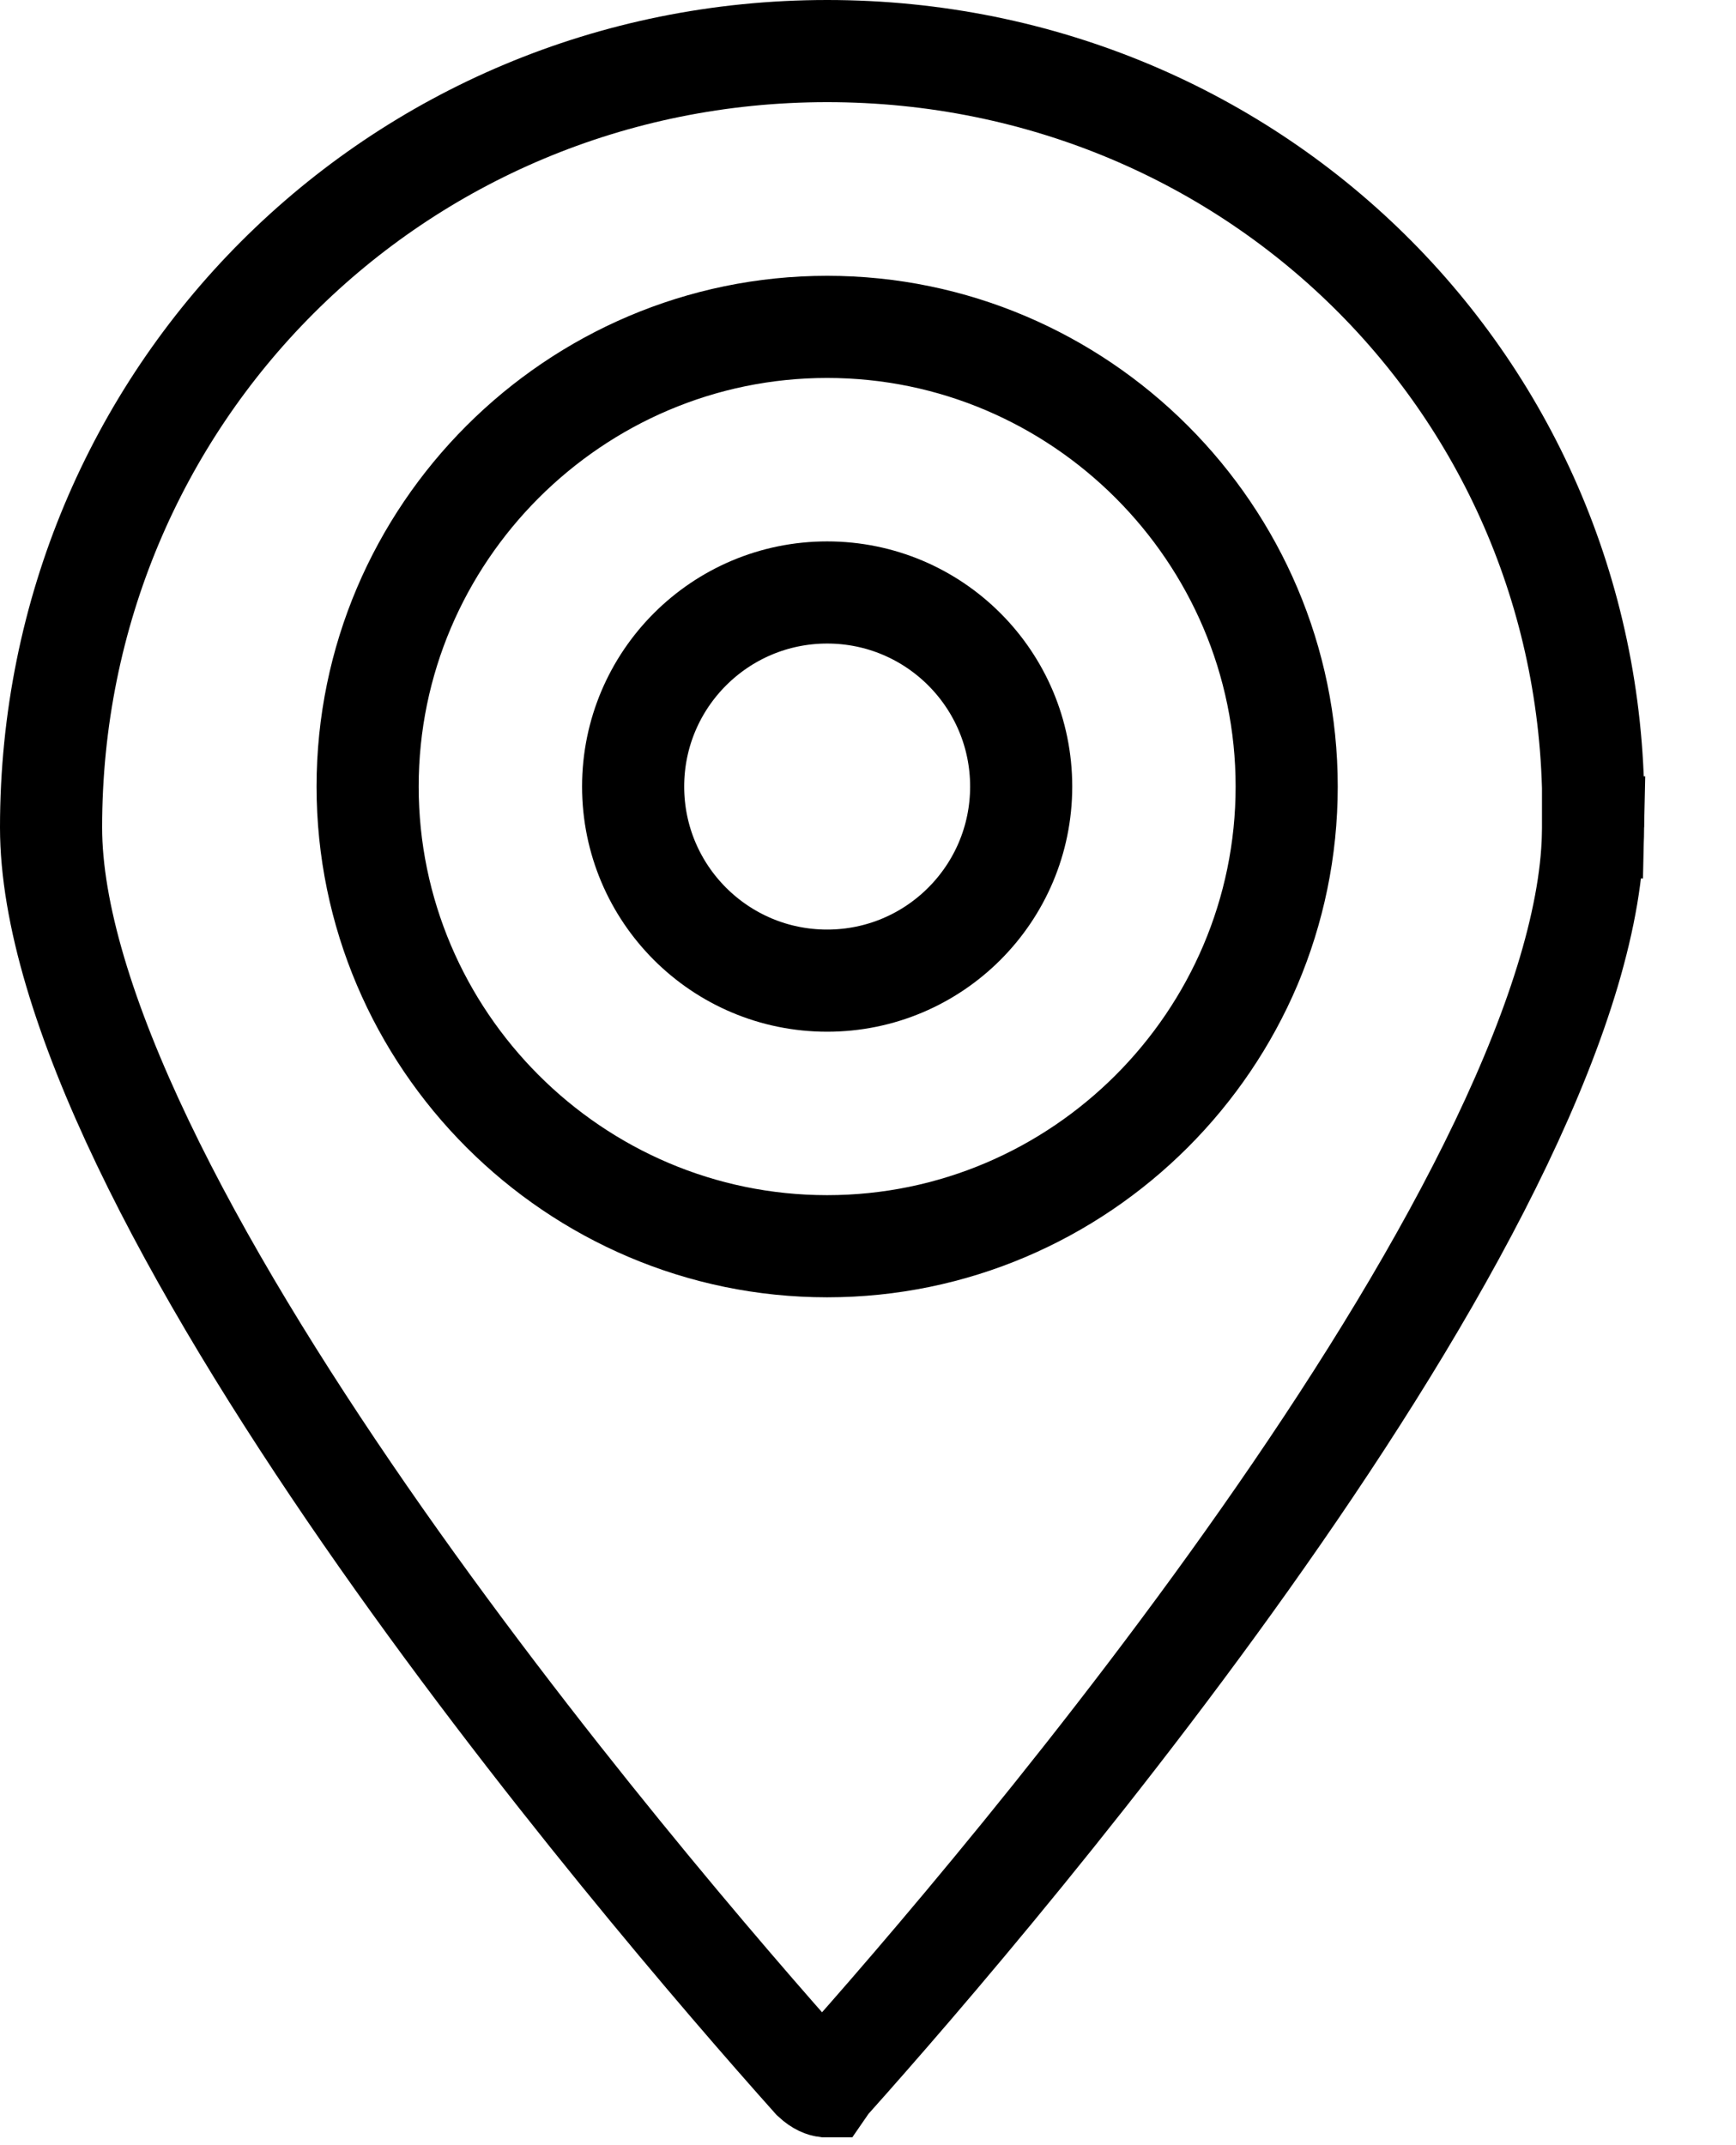
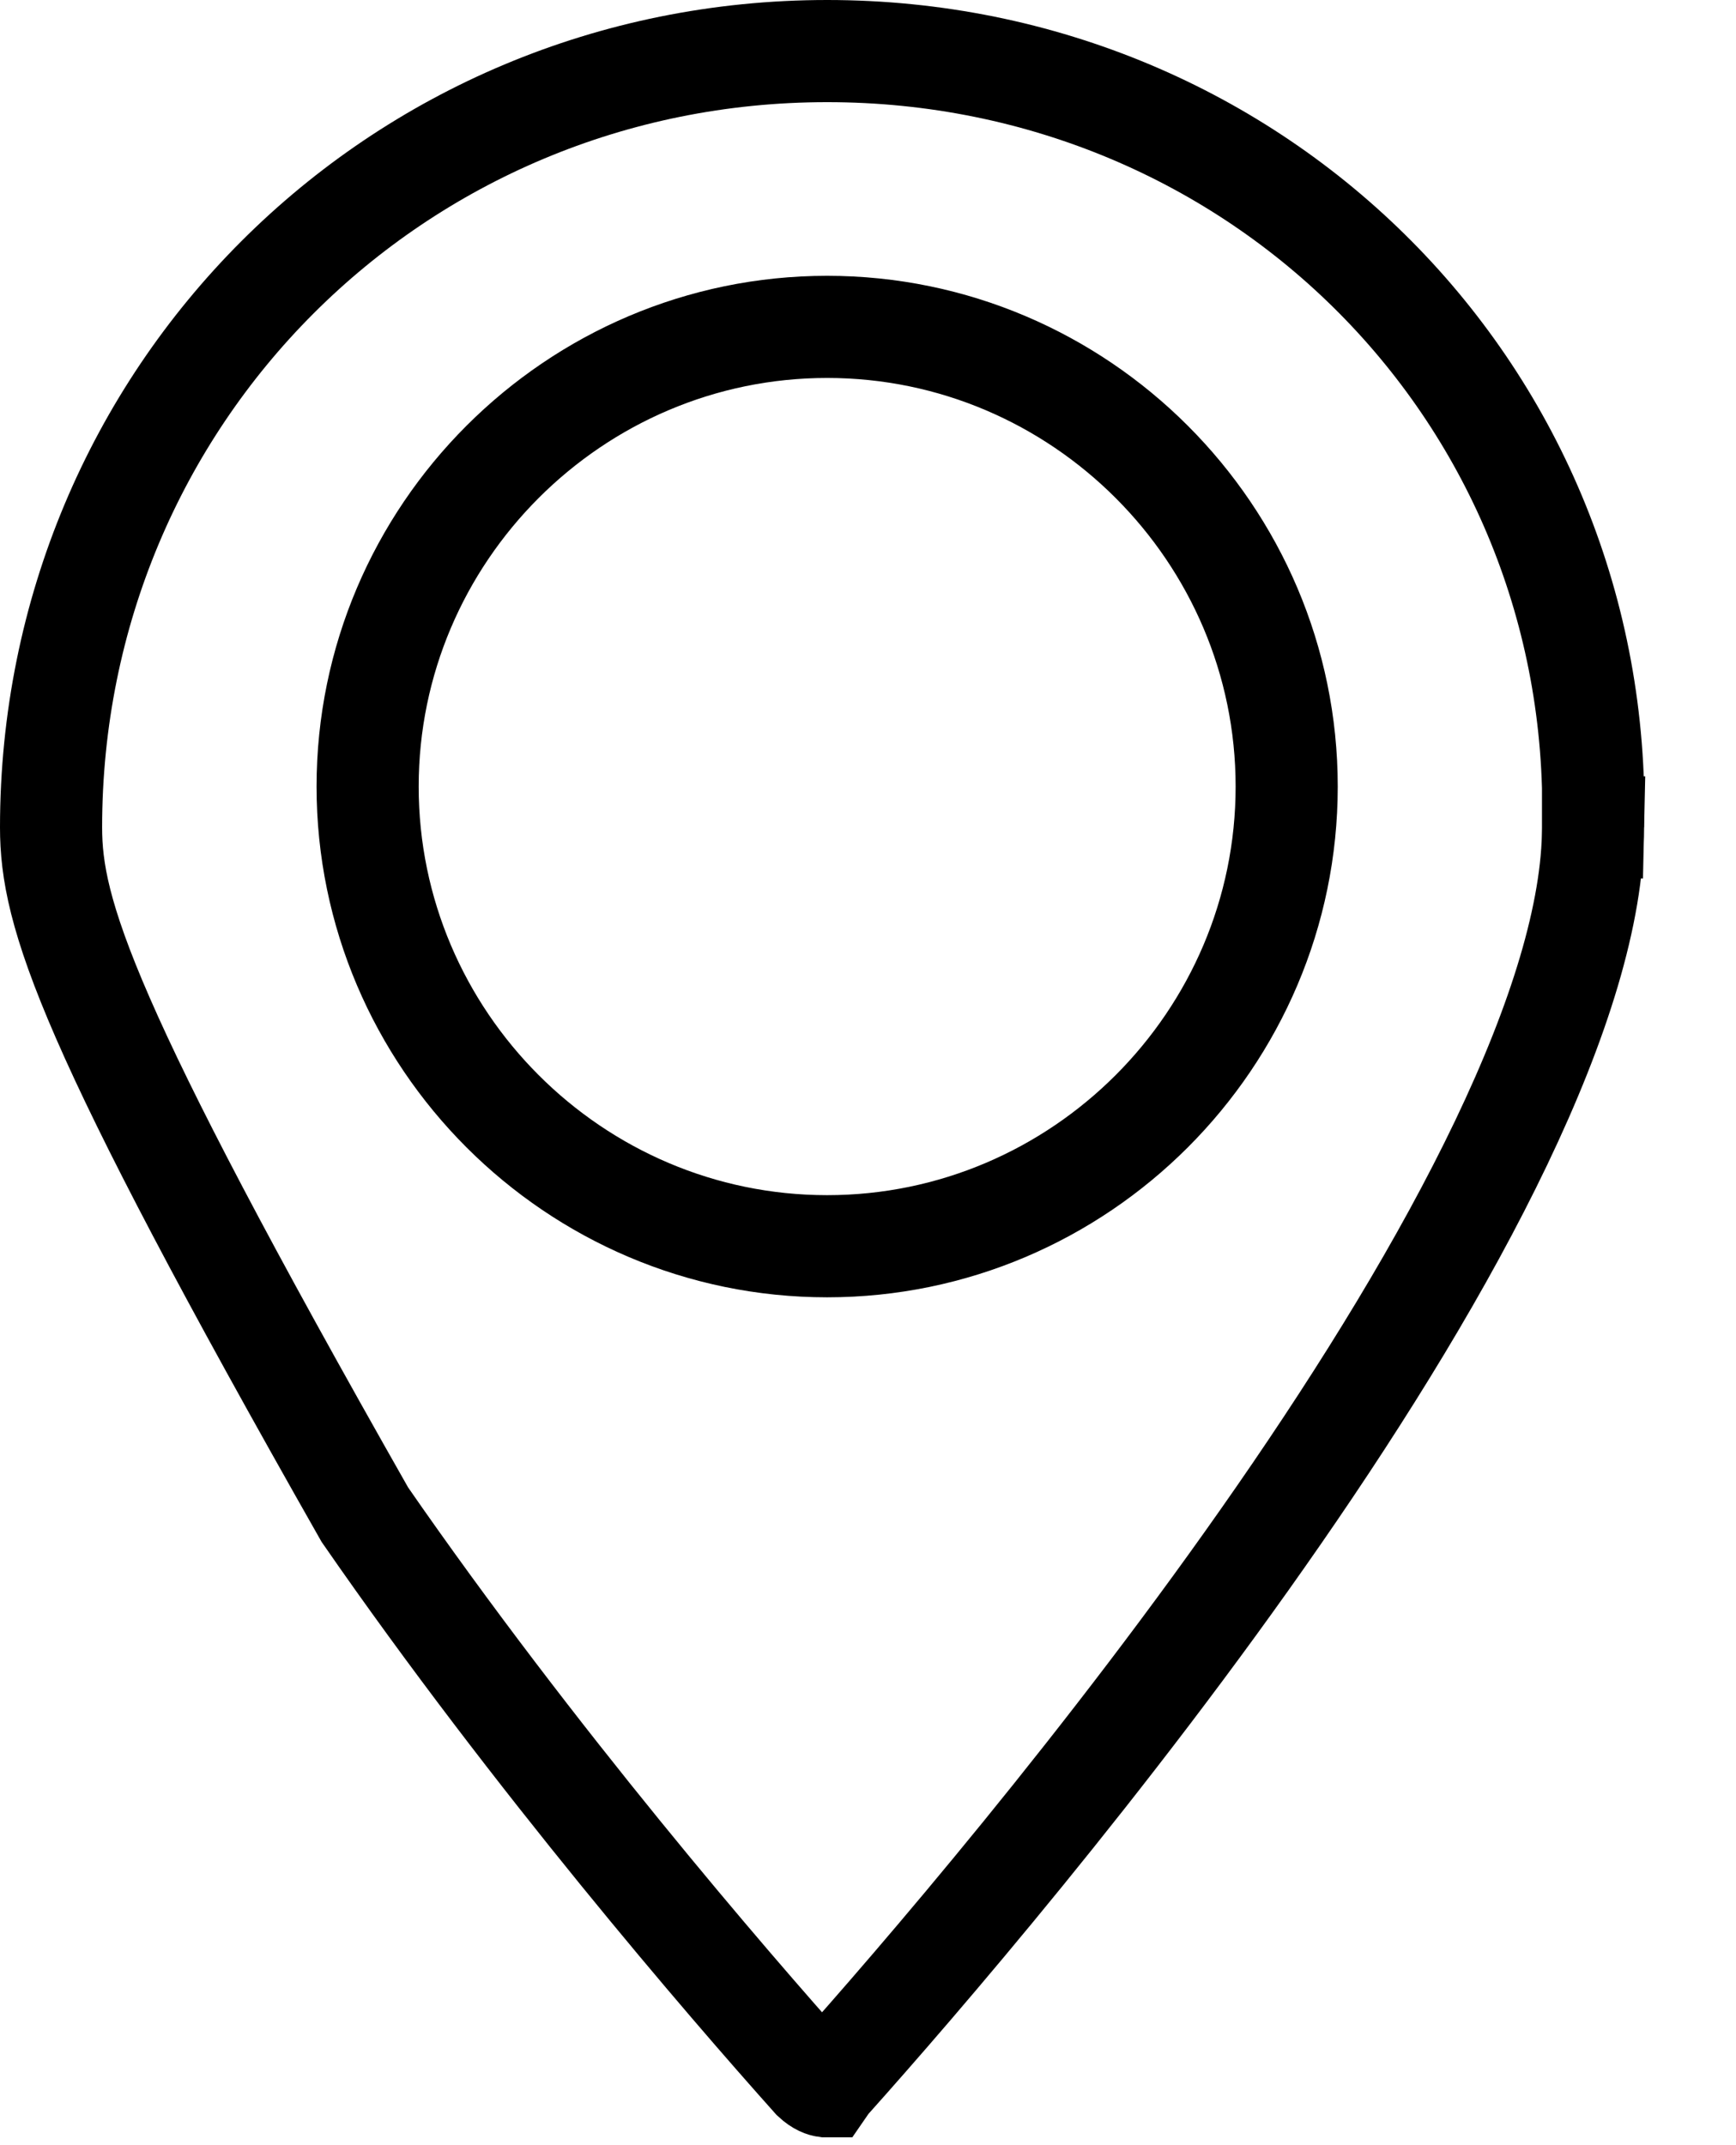
<svg xmlns="http://www.w3.org/2000/svg" width="17" height="21" viewBox="0 0 17 21" fill="none">
-   <path d="M8.1 5.8C9.15 5.8 10 6.651 10 7.7C10 8.749 9.149 9.6 8.1 9.6C7.051 9.6 6.2 8.75 6.2 7.7C6.2 6.651 7.051 5.8 8.1 5.8Z" stroke="black" />
-   <path d="M8.1 3.2C5.624 3.2 3.6 5.224 3.6 7.7C3.6 10.176 5.624 12.2 8.1 12.2C10.576 12.2 12.6 10.176 12.6 7.7C12.6 5.224 10.576 3.2 8.1 3.2ZM15.6 8.1C15.6 8.937 15.269 9.999 14.7 11.188C14.136 12.367 13.362 13.621 12.526 14.828C10.856 17.241 8.971 19.423 8.127 20.366L8.104 20.394L8.084 20.423H8.083C8.068 20.421 8.023 20.411 7.962 20.354C7.113 19.404 5.236 17.23 3.573 14.828C2.738 13.621 1.963 12.367 1.399 11.188C0.83 10 0.5 8.937 0.5 8.1C0.5 3.876 3.876 0.5 8.1 0.5C12.326 0.5 15.694 3.876 15.601 8.089L16.1 8.1L15.6 8.089V8.1Z" stroke="black" />
+   <path d="M8.1 3.2C5.624 3.2 3.6 5.224 3.6 7.7C3.6 10.176 5.624 12.2 8.1 12.2C10.576 12.2 12.6 10.176 12.6 7.7C12.6 5.224 10.576 3.2 8.1 3.2ZM15.6 8.1C15.6 8.937 15.269 9.999 14.7 11.188C14.136 12.367 13.362 13.621 12.526 14.828C10.856 17.241 8.971 19.423 8.127 20.366L8.104 20.394L8.084 20.423H8.083C8.068 20.421 8.023 20.411 7.962 20.354C7.113 19.404 5.236 17.23 3.573 14.828C0.83 10 0.5 8.937 0.5 8.1C0.5 3.876 3.876 0.5 8.1 0.5C12.326 0.5 15.694 3.876 15.601 8.089L16.1 8.1L15.6 8.089V8.1Z" stroke="black" />
</svg>